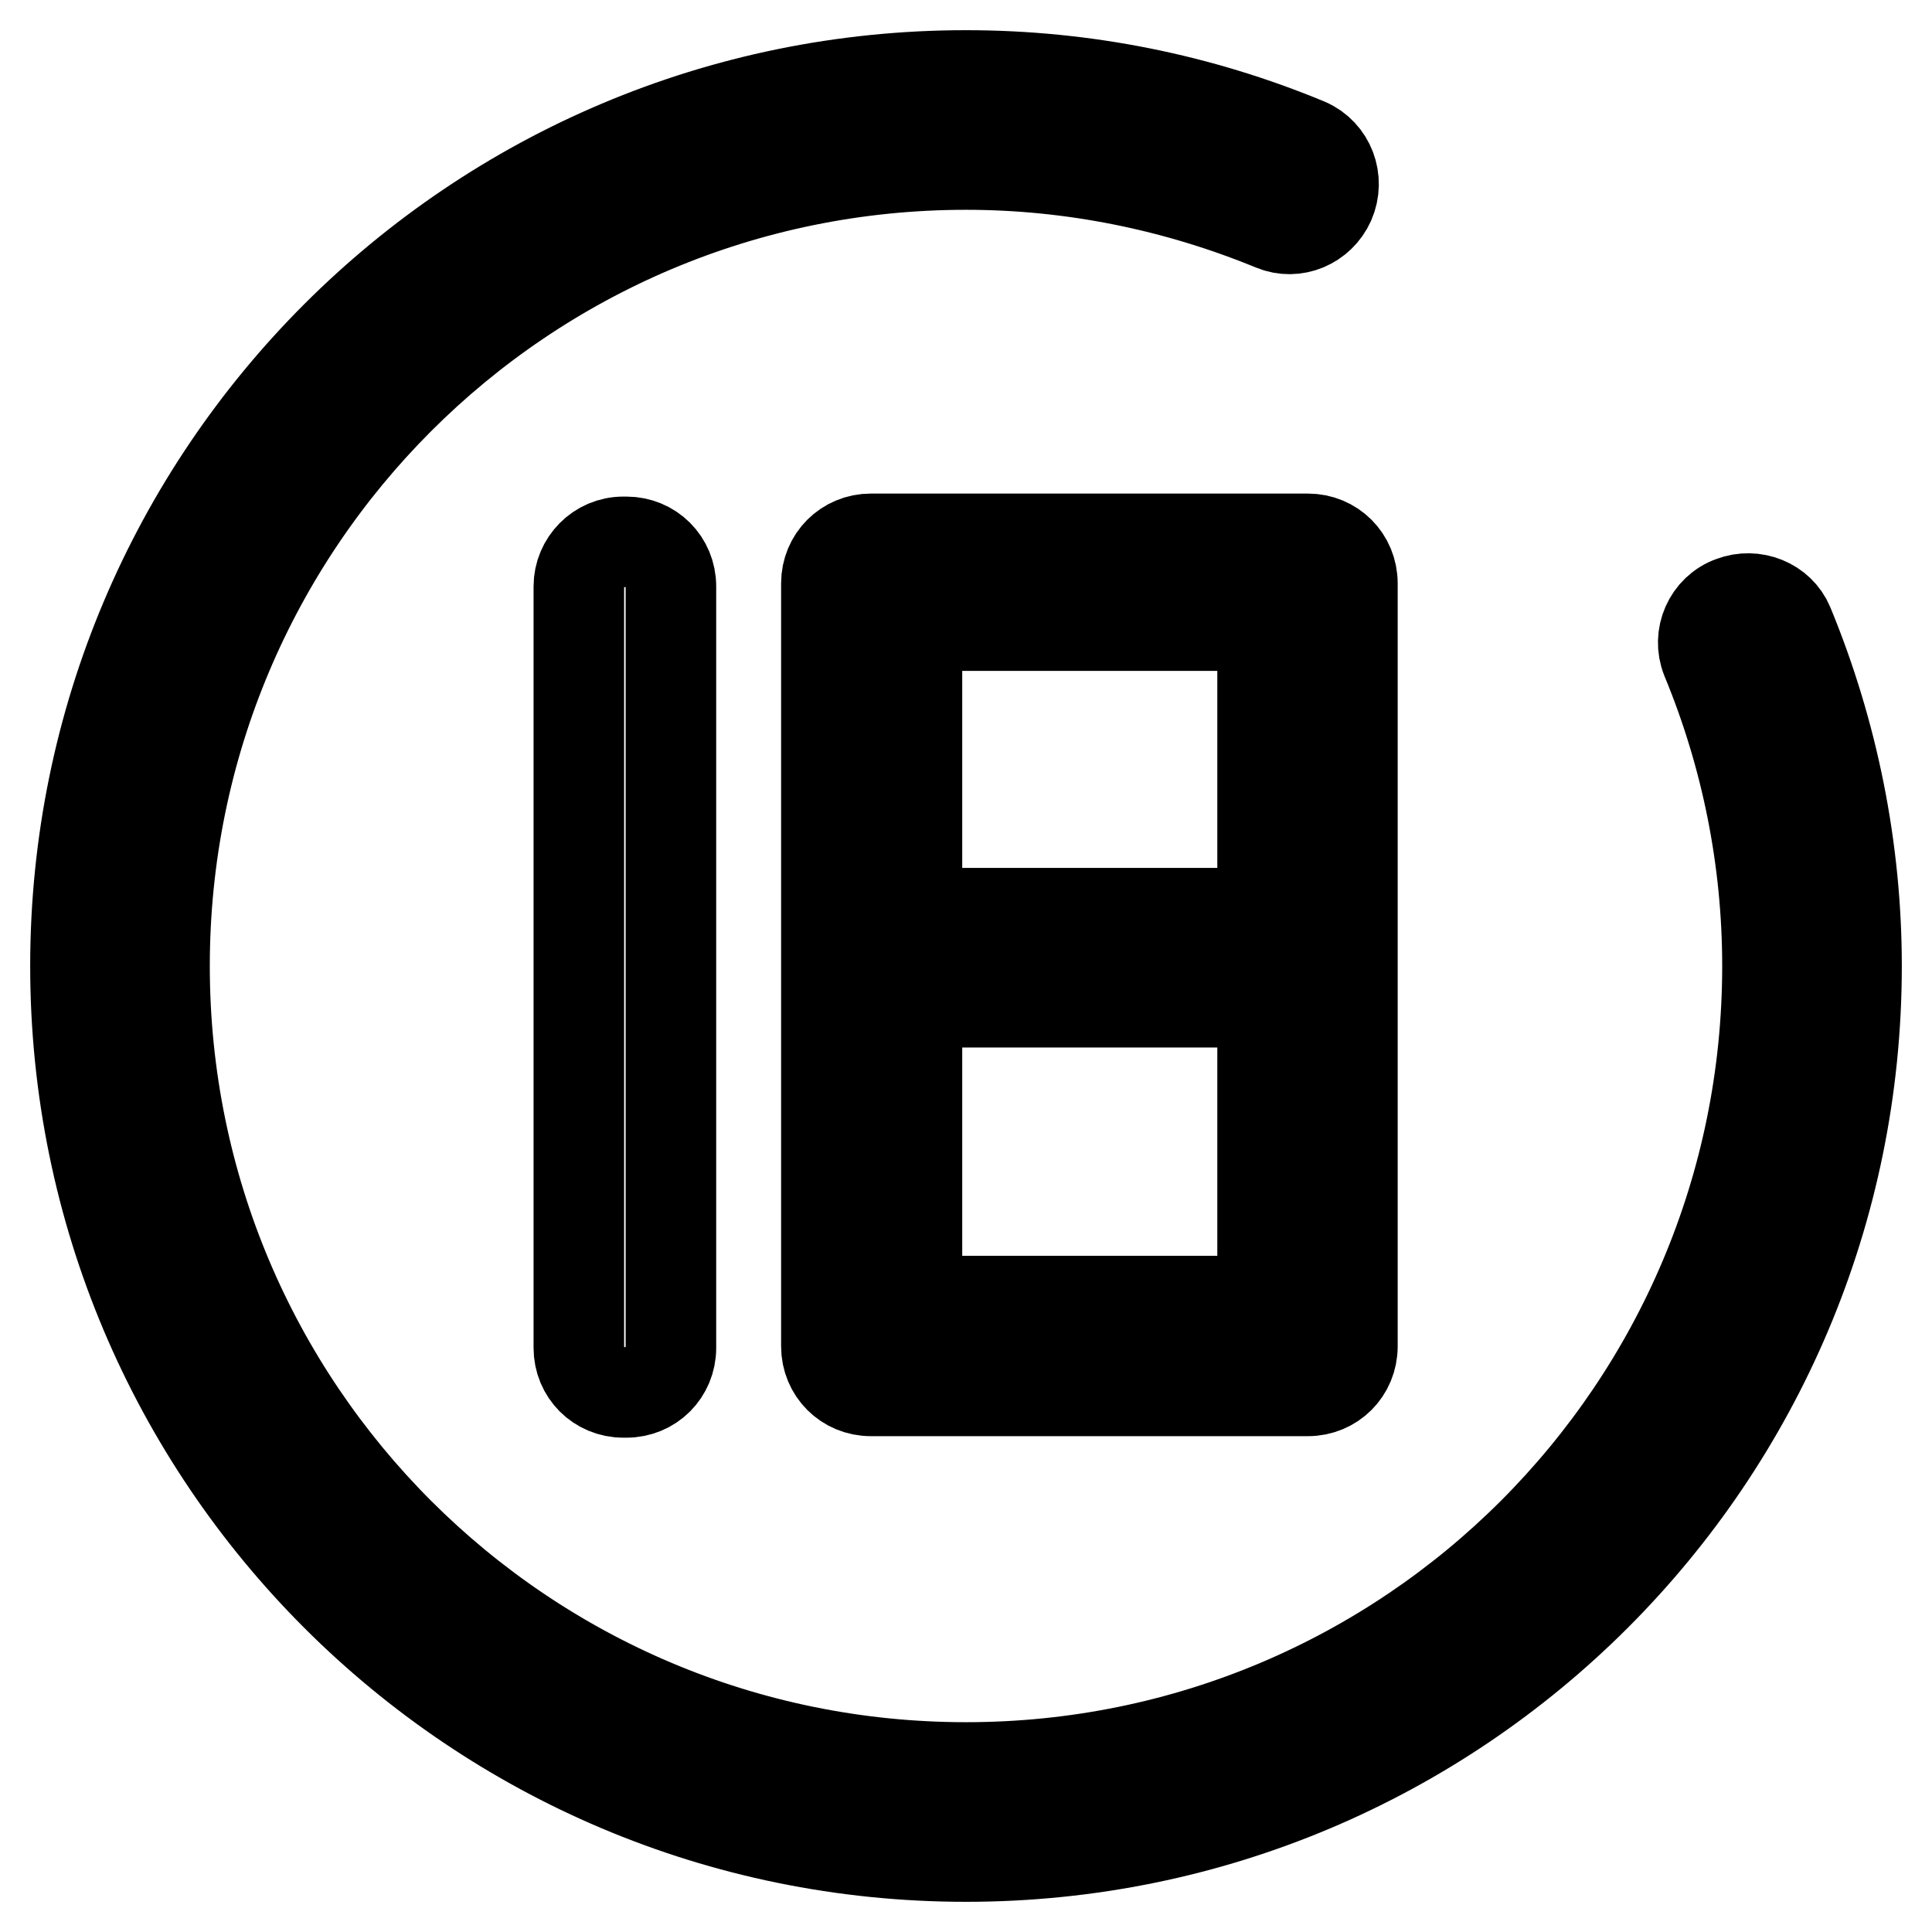
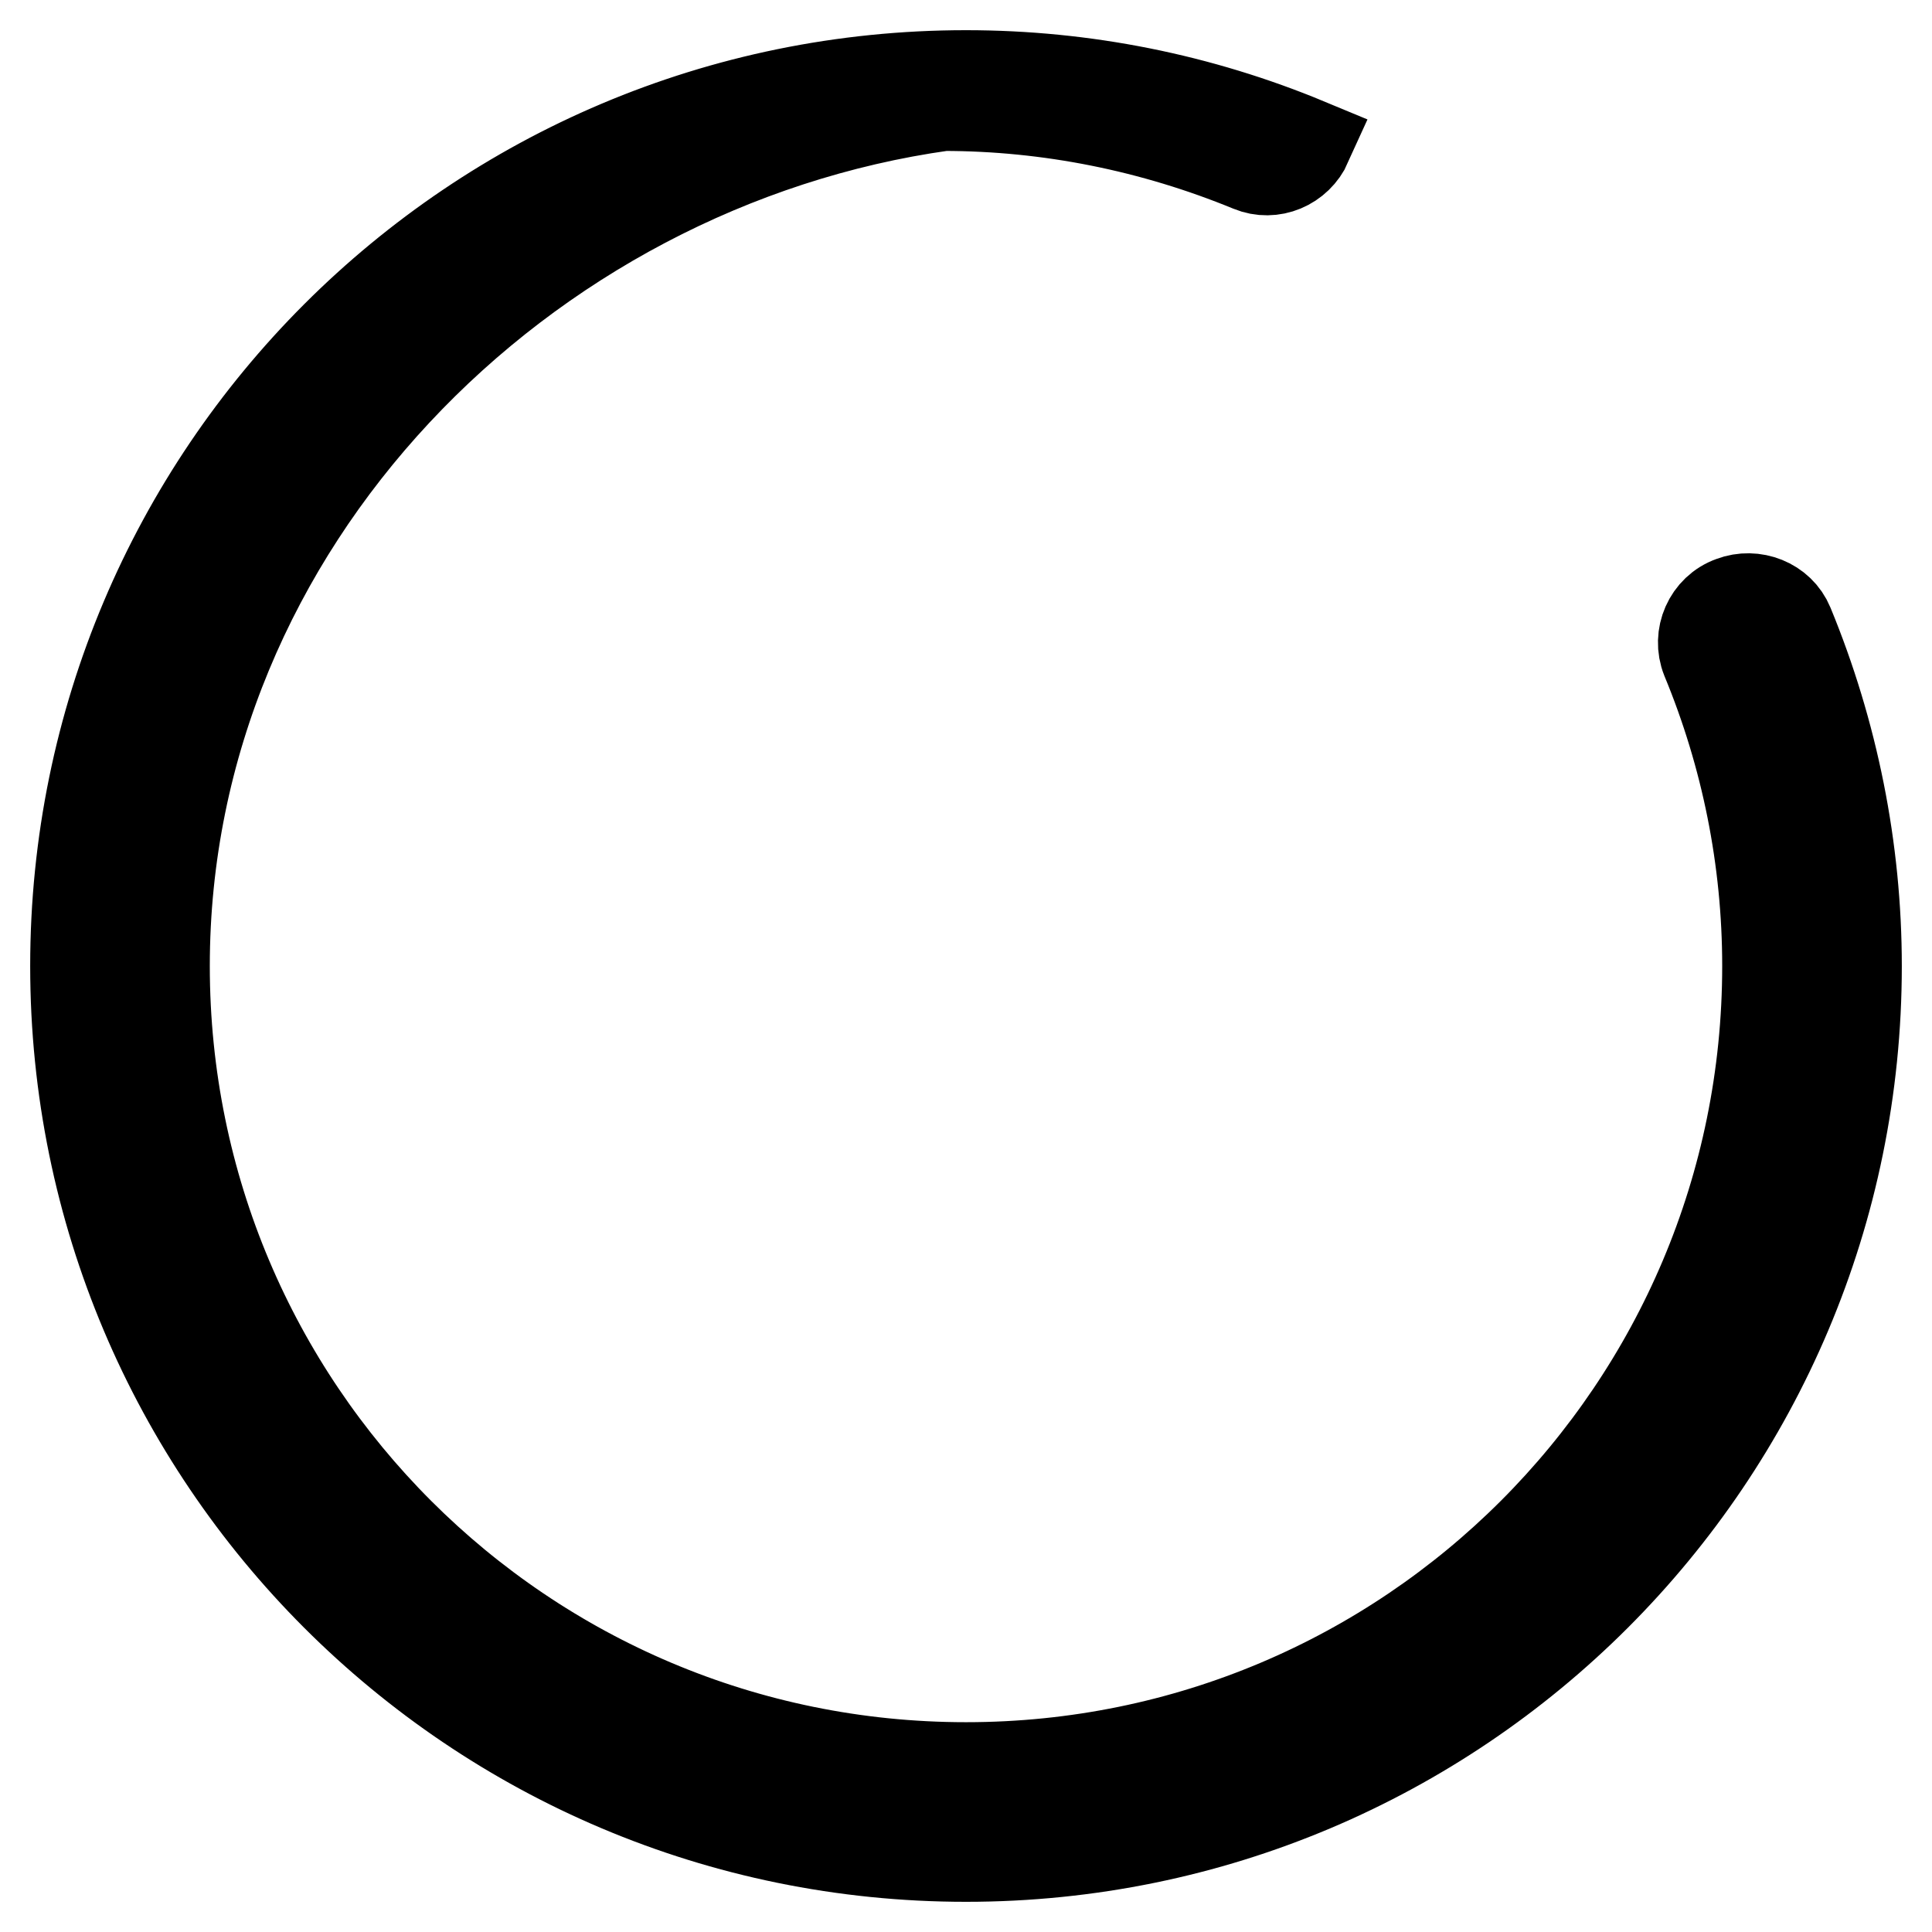
<svg xmlns="http://www.w3.org/2000/svg" version="1.1" x="0px" y="0px" viewBox="0 0 256 256" enable-background="new 0 0 256 256" xml:space="preserve">
  <g>
-     <path stroke-width="12" fill-opacity="0" stroke="#000000" d="M82.6,71.8H83c3.3,0,5.9,2.6,5.9,5.9l0,0v100.9c0,3.3-2.6,5.9-5.9,5.9h-0.4c-3.3,0-5.9-2.6-5.9-5.9V77.7 C76.7,74.5,79.3,71.8,82.6,71.8L82.6,71.8z M179.2,77.3v101.1c0,3.3-2.6,5.9-5.9,5.9h-57.9c-3.3,0-5.9-2.6-5.9-5.9V77.3 c0-3.3,2.6-5.9,5.9-5.9l0,0h57.9C176.6,71.4,179.2,74,179.2,77.3z M121.5,172.4h45.8v-39.6h-45.8V172.4L121.5,172.4z M121.5,121 h45.8V82.9h-45.8V121z" />
-     <path stroke-width="12" fill-opacity="0" stroke="#000000" d="M173.2,19c3,1.3,4.3,4.8,3,7.8c-1.3,2.9-4.6,4.3-7.5,3.1c-12.9-5.3-26.7-8.1-40.7-8.1 C69.3,21.8,21.8,69.3,21.8,128c0,58.7,47.5,106.2,106.2,106.2c58.7,0,106.2-47.5,106.2-106.2c0-14.1-2.8-27.9-8.1-40.7 c-1.2-3,0.3-6.5,3.4-7.6c2.9-1.1,6.3,0.2,7.5,3.1c5.9,14.3,9,29.7,9,45.2c0,65.2-52.8,118-118,118c-65.2,0-118-52.8-118-118 C10,62.8,62.8,10,128,10C143.7,10,159,13.1,173.2,19z" />
+     <path stroke-width="12" fill-opacity="0" stroke="#000000" d="M173.2,19c-1.3,2.9-4.6,4.3-7.5,3.1c-12.9-5.3-26.7-8.1-40.7-8.1 C69.3,21.8,21.8,69.3,21.8,128c0,58.7,47.5,106.2,106.2,106.2c58.7,0,106.2-47.5,106.2-106.2c0-14.1-2.8-27.9-8.1-40.7 c-1.2-3,0.3-6.5,3.4-7.6c2.9-1.1,6.3,0.2,7.5,3.1c5.9,14.3,9,29.7,9,45.2c0,65.2-52.8,118-118,118c-65.2,0-118-52.8-118-118 C10,62.8,62.8,10,128,10C143.7,10,159,13.1,173.2,19z" />
  </g>
</svg>